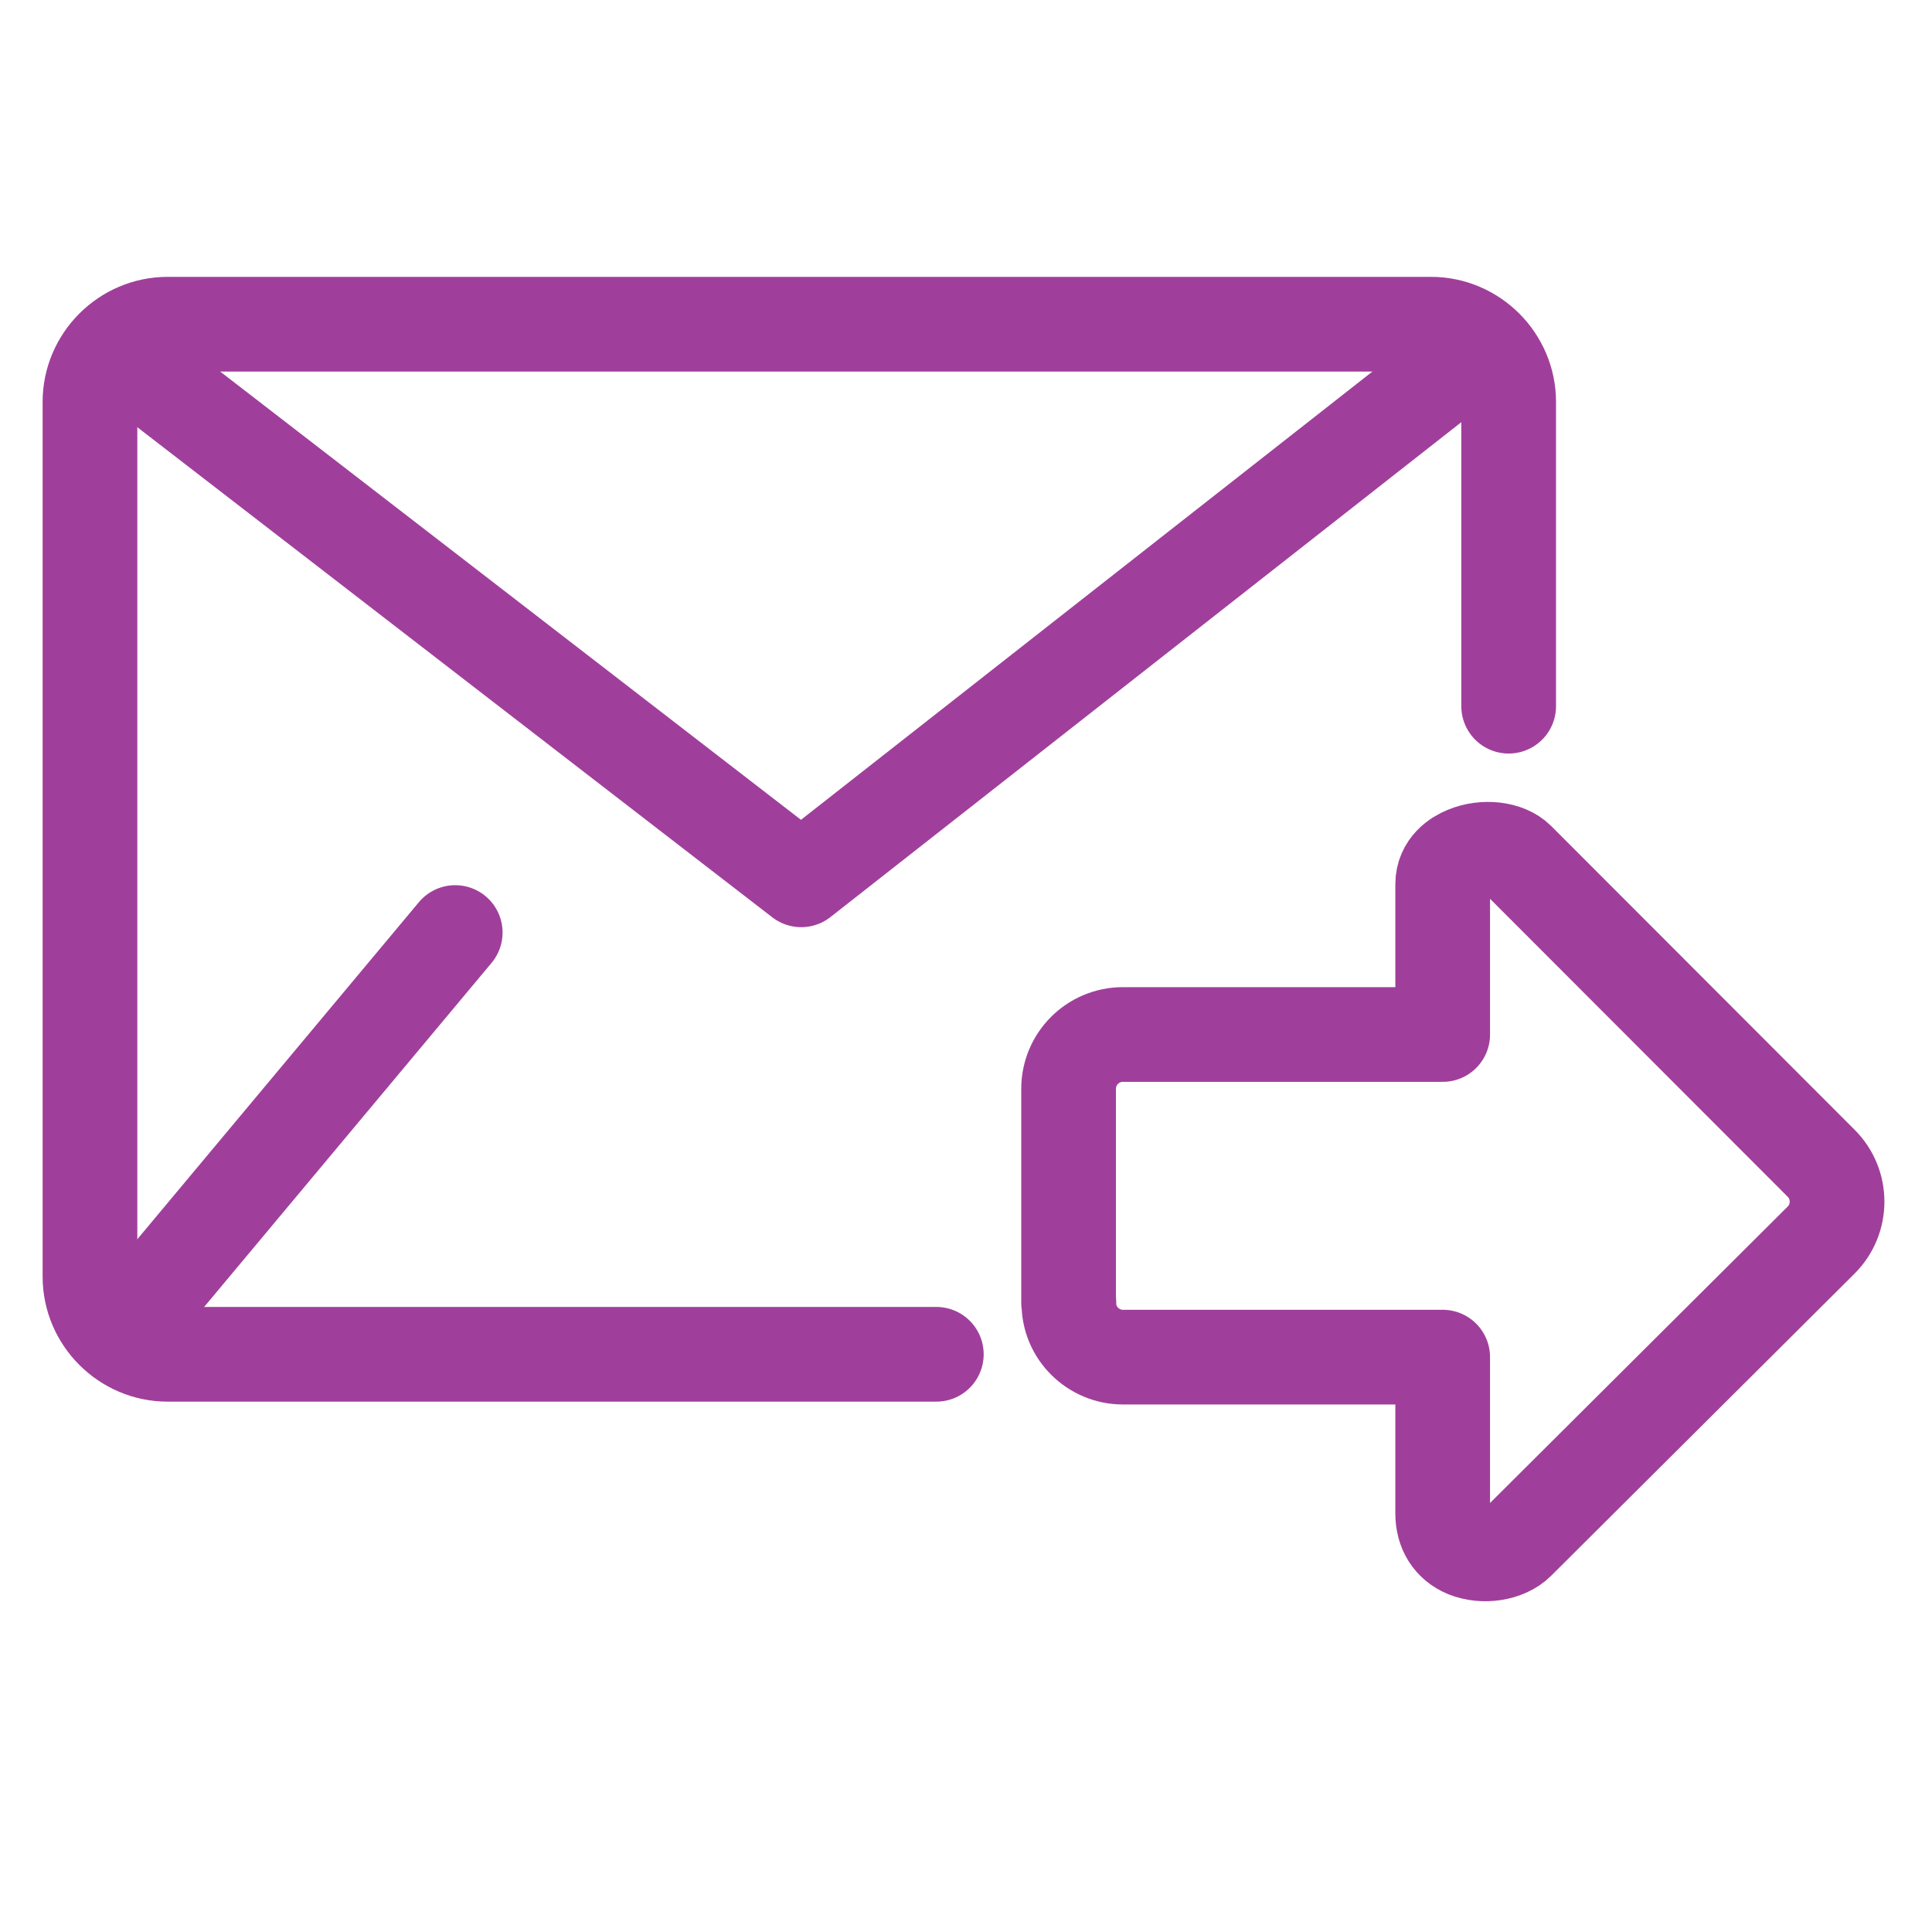
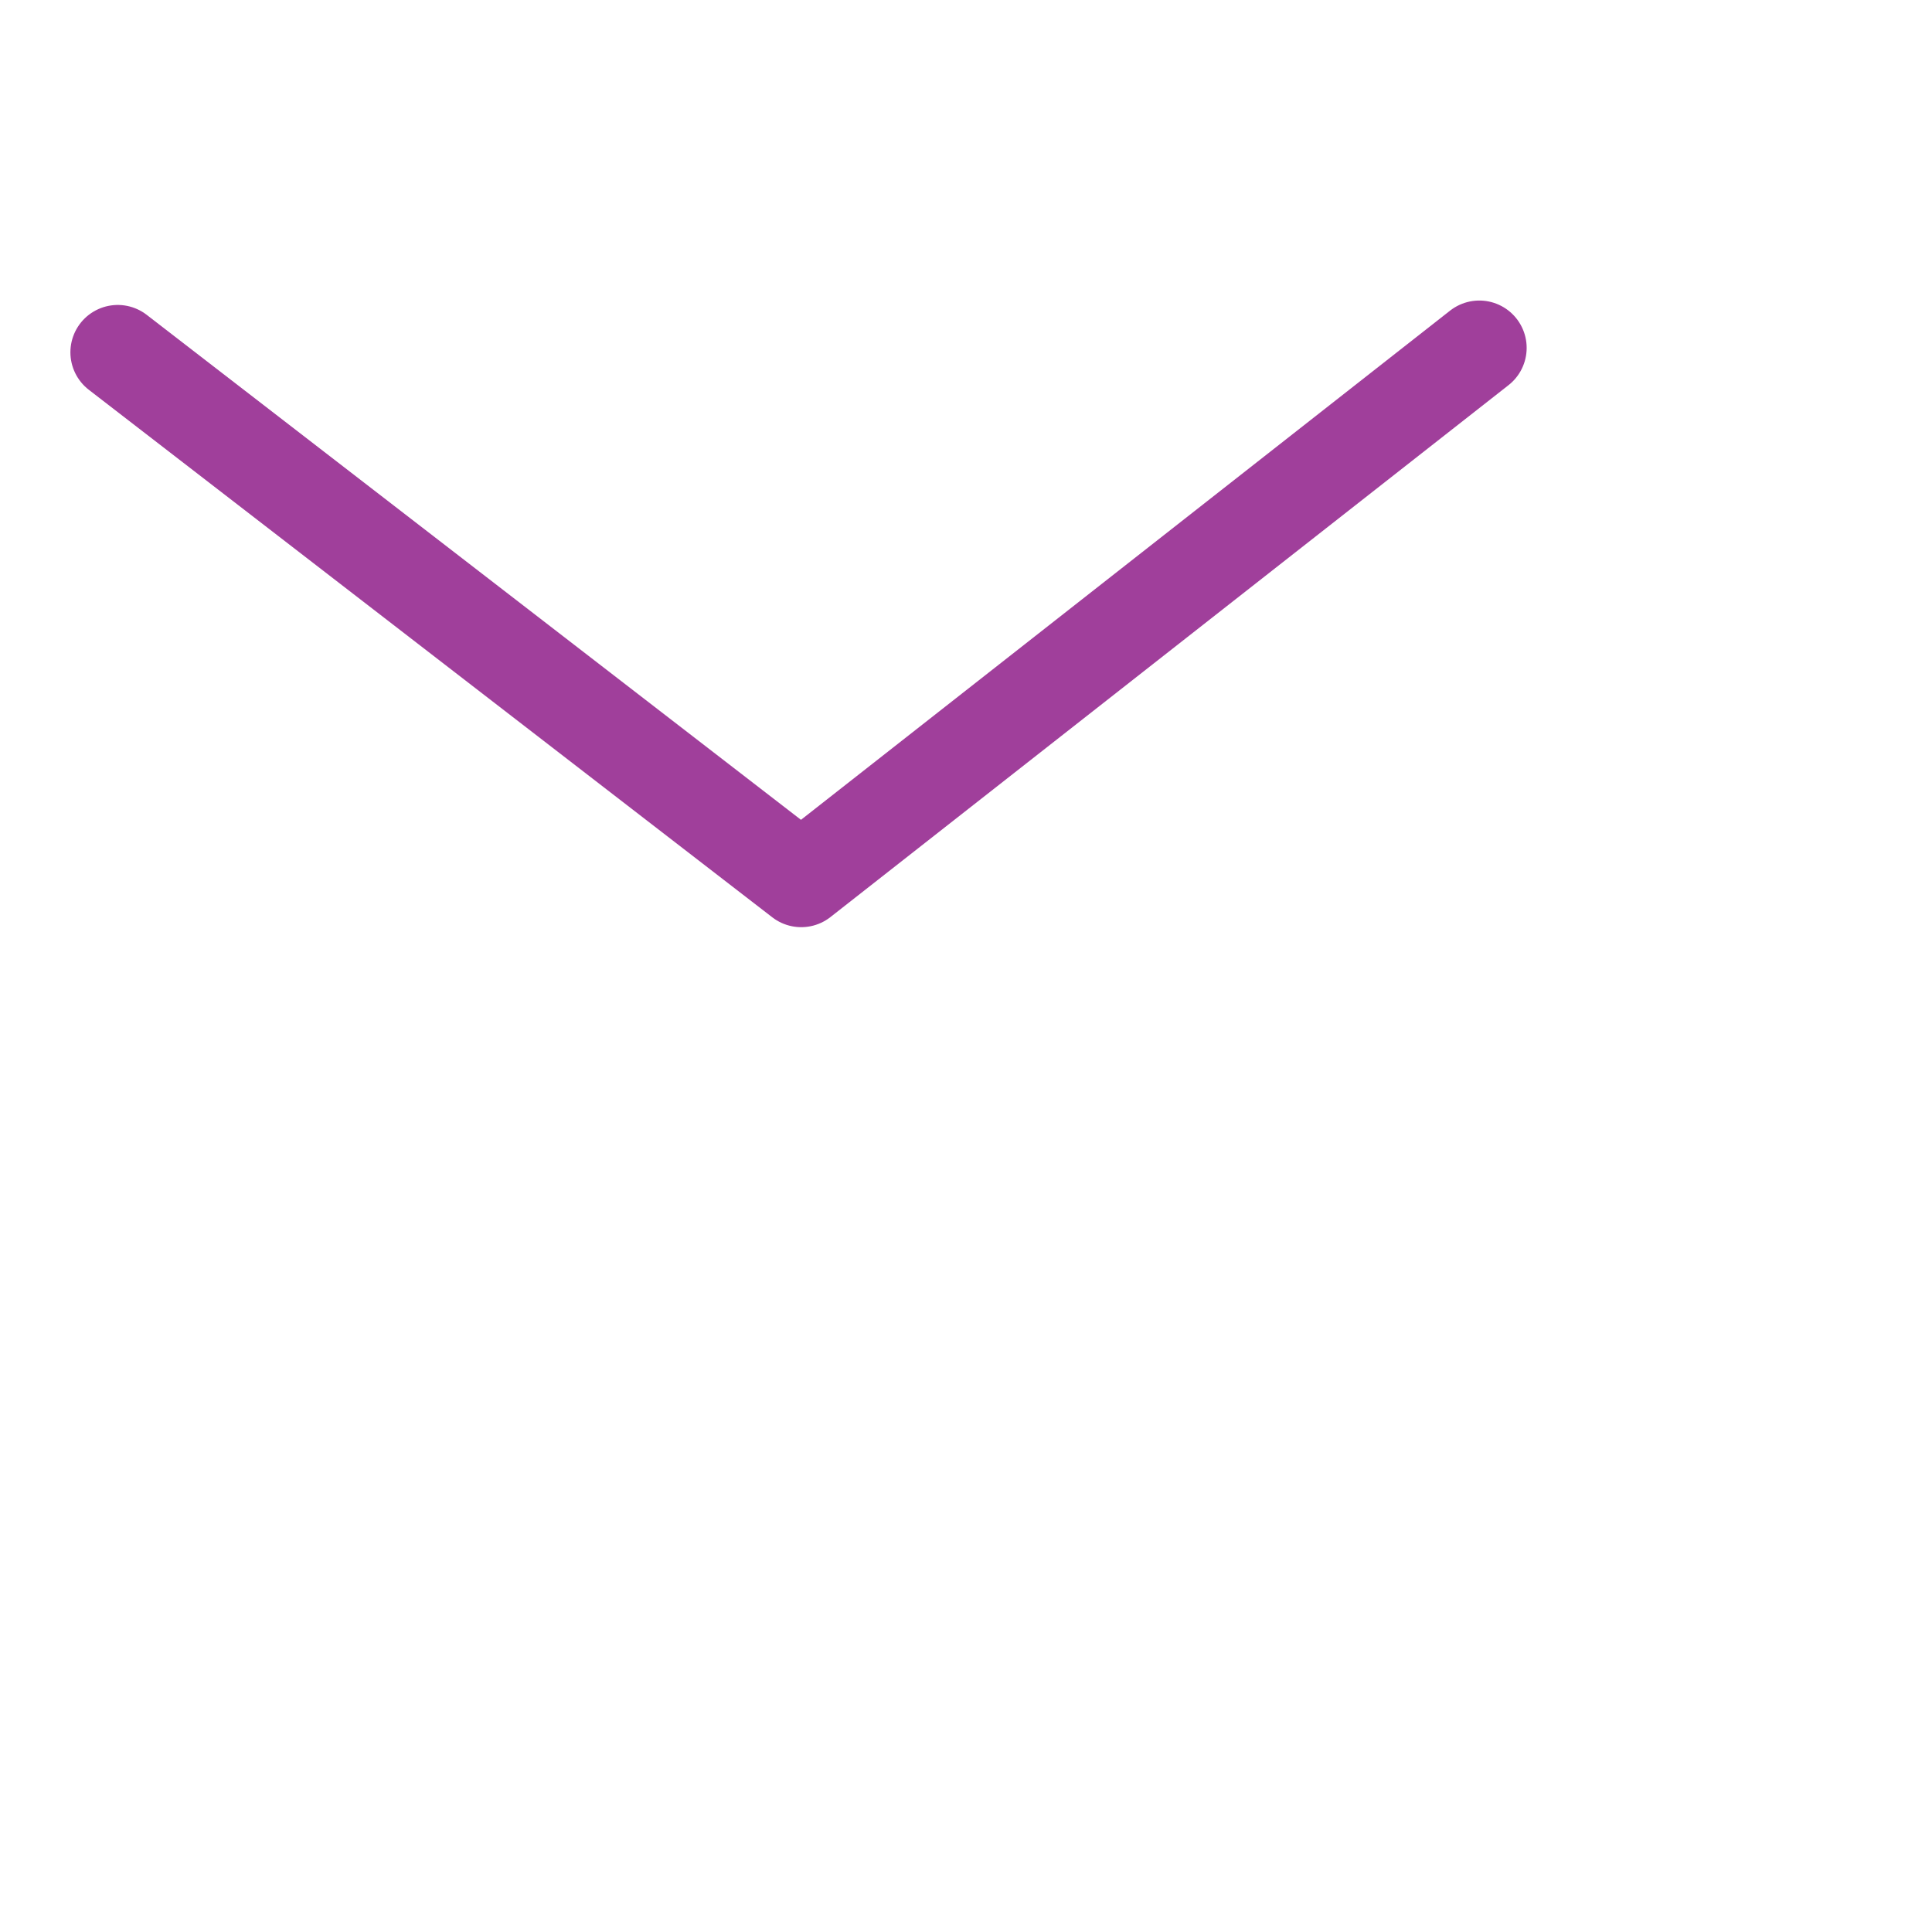
<svg xmlns="http://www.w3.org/2000/svg" id="Icons_Purple" viewBox="0 0 61.2 61.2">
  <defs>
    <style>.cls-1{fill:none;stroke:#a03f9b;stroke-linecap:round;stroke-linejoin:round;stroke-width:3px;}</style>
  </defs>
-   <path class="cls-1" d="m33.85,41.27v-6.78c0-.95.77-1.72,1.72-1.72h10.13s0-4.76,0-4.76c0-.58.46-.86.73-.97.58-.24,1.3-.16,1.65.19l9.61,9.62c.67.67.67,1.76,0,2.43l-9.61,9.57c-.37.37-1.09.48-1.64.26-.48-.2-.74-.62-.74-1.17v-4.95s-10.13,0-10.13,0c-.94,0-1.72-.77-1.71-1.71Z" />
-   <path class="cls-1" d="m29.66,42.9H5.31c-1.35,0-2.46-1.11-2.46-2.46V12.73c0-1.35,1.11-2.46,2.46-2.46h40.02c1.35,0,2.46,1.11,2.46,2.46v9.64" />
-   <line class="cls-1" x1="14.42" y1="29.54" x2="4.27" y2="41.69" />
  <polyline class="cls-1" points="3.73 11.16 25.38 27.87 46.86 11.02" />
</svg>